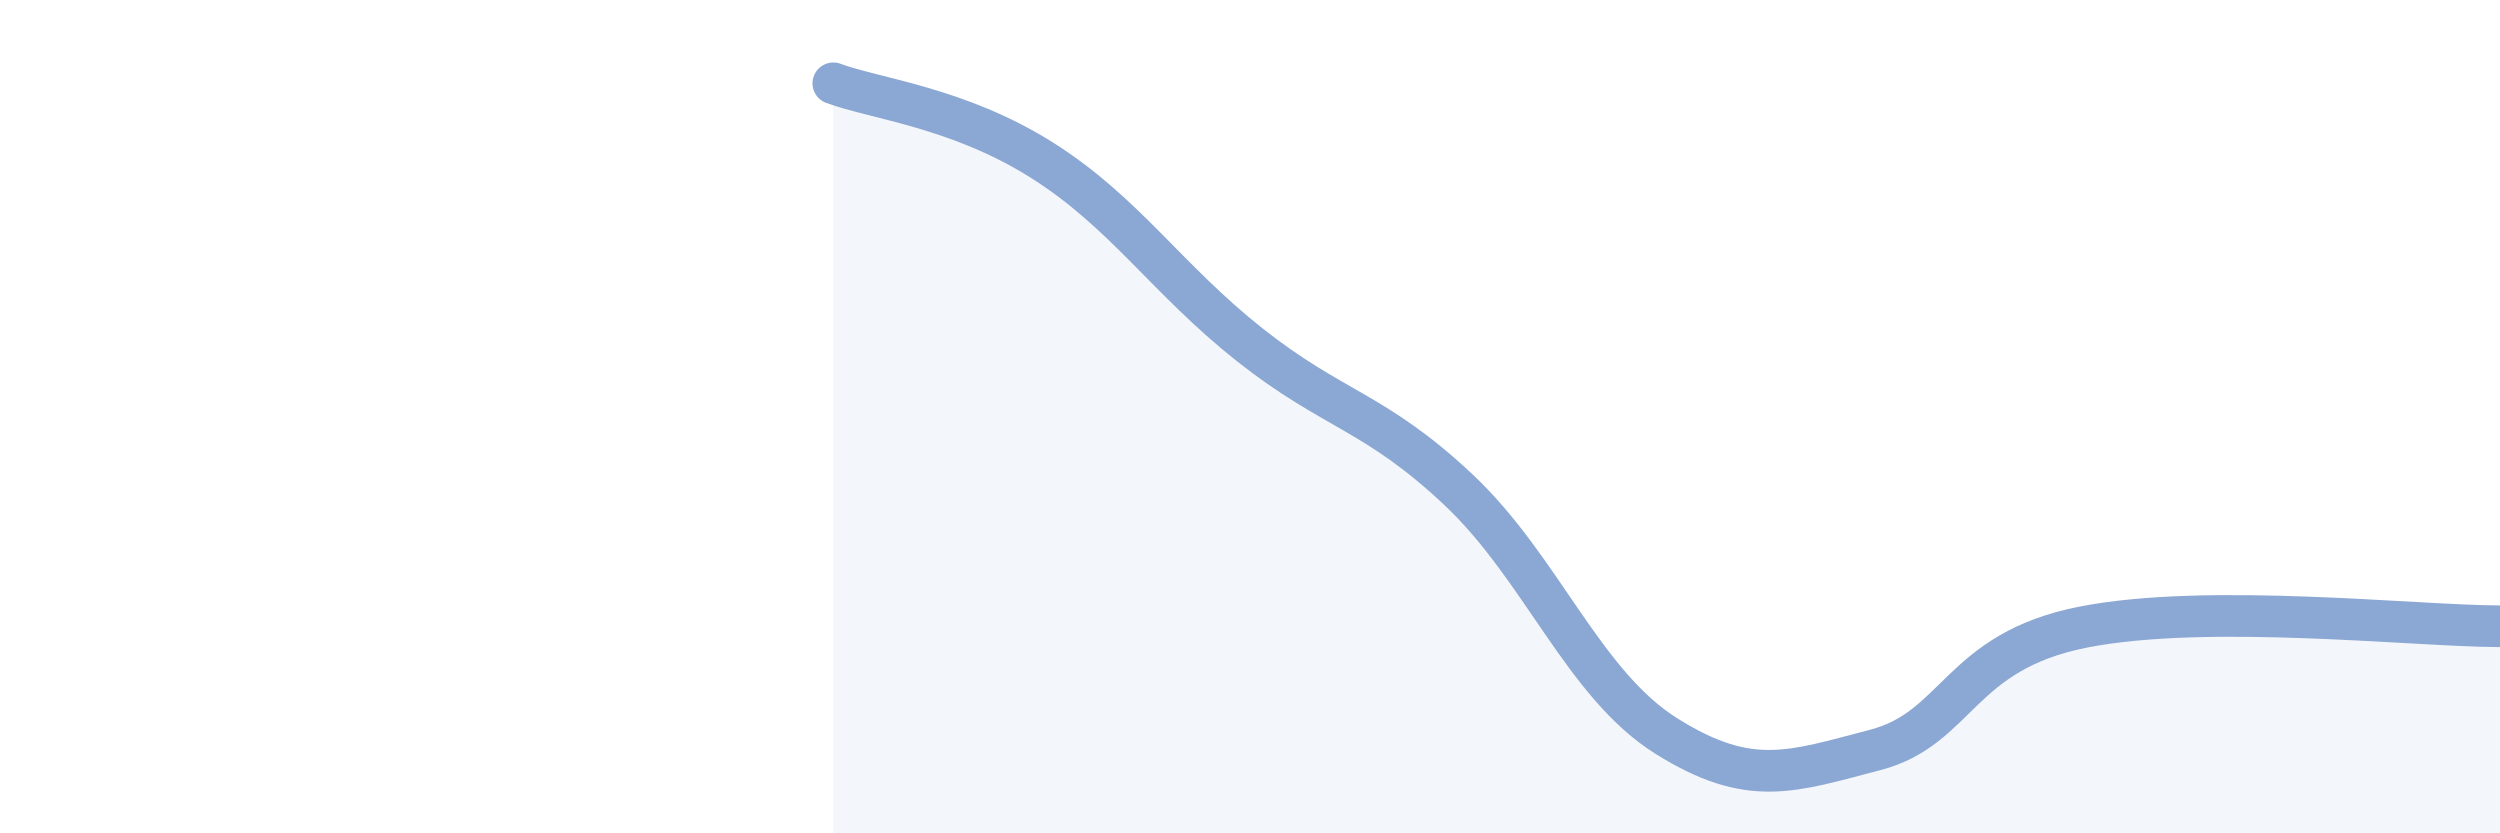
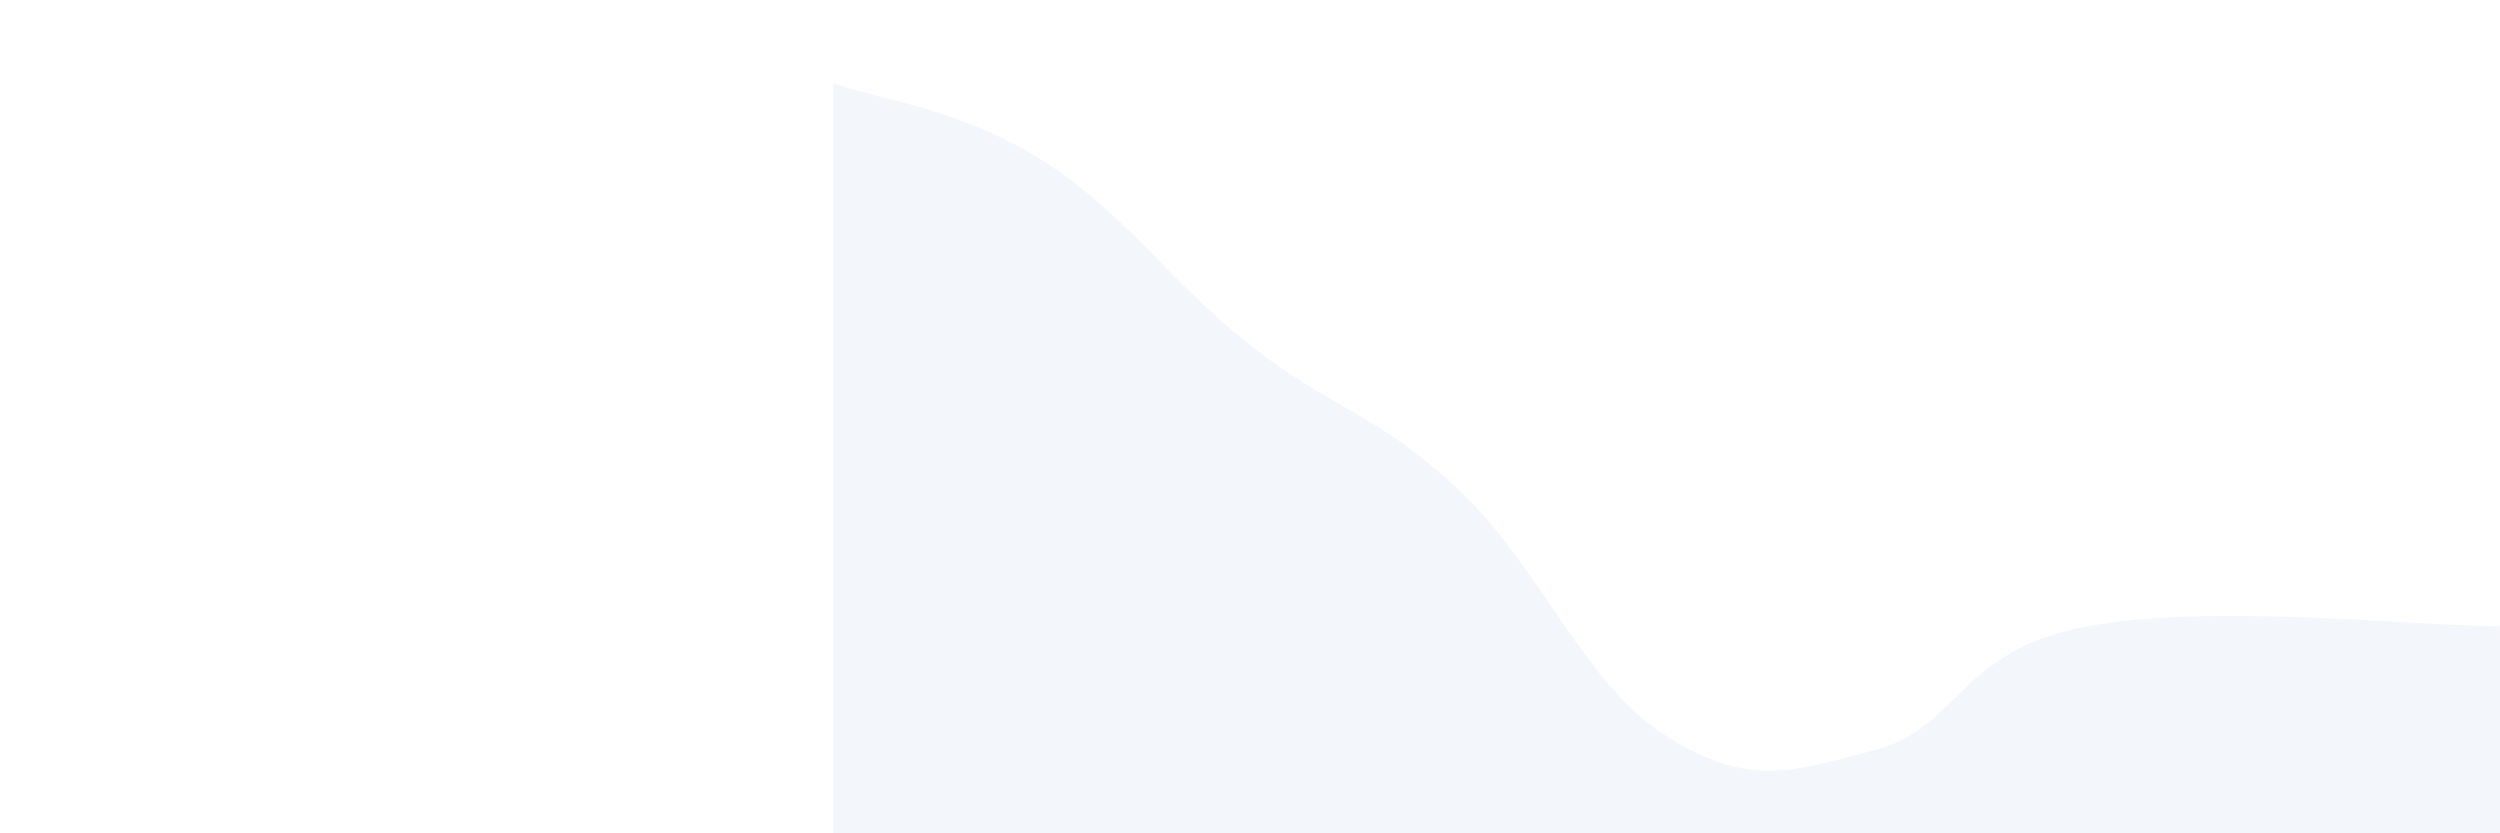
<svg xmlns="http://www.w3.org/2000/svg" width="60" height="20" viewBox="0 0 60 20">
  <path d="M 20,2 C 21,2.37 23,2.58 25,3.84 C 27,5.1 28,6.7 30,8.28 C 32,9.86 33,9.87 35,11.75 C 37,13.63 38,16.42 40,17.67 C 42,18.92 43,18.52 45,18 C 47,17.48 47,15.64 50,15.05 C 53,14.46 58,15.03 60,15.03L60 20L20 20Z" fill="#8ba7d3" opacity="0.1" stroke-linecap="round" stroke-linejoin="round" />
-   <path d="M 20,2 C 21,2.37 23,2.58 25,3.84 C 27,5.1 28,6.7 30,8.28 C 32,9.86 33,9.87 35,11.75 C 37,13.63 38,16.42 40,17.67 C 42,18.92 43,18.52 45,18 C 47,17.48 47,15.64 50,15.05 C 53,14.46 58,15.03 60,15.03" stroke="#8ba7d3" stroke-width="1" fill="none" stroke-linecap="round" stroke-linejoin="round" />
</svg>